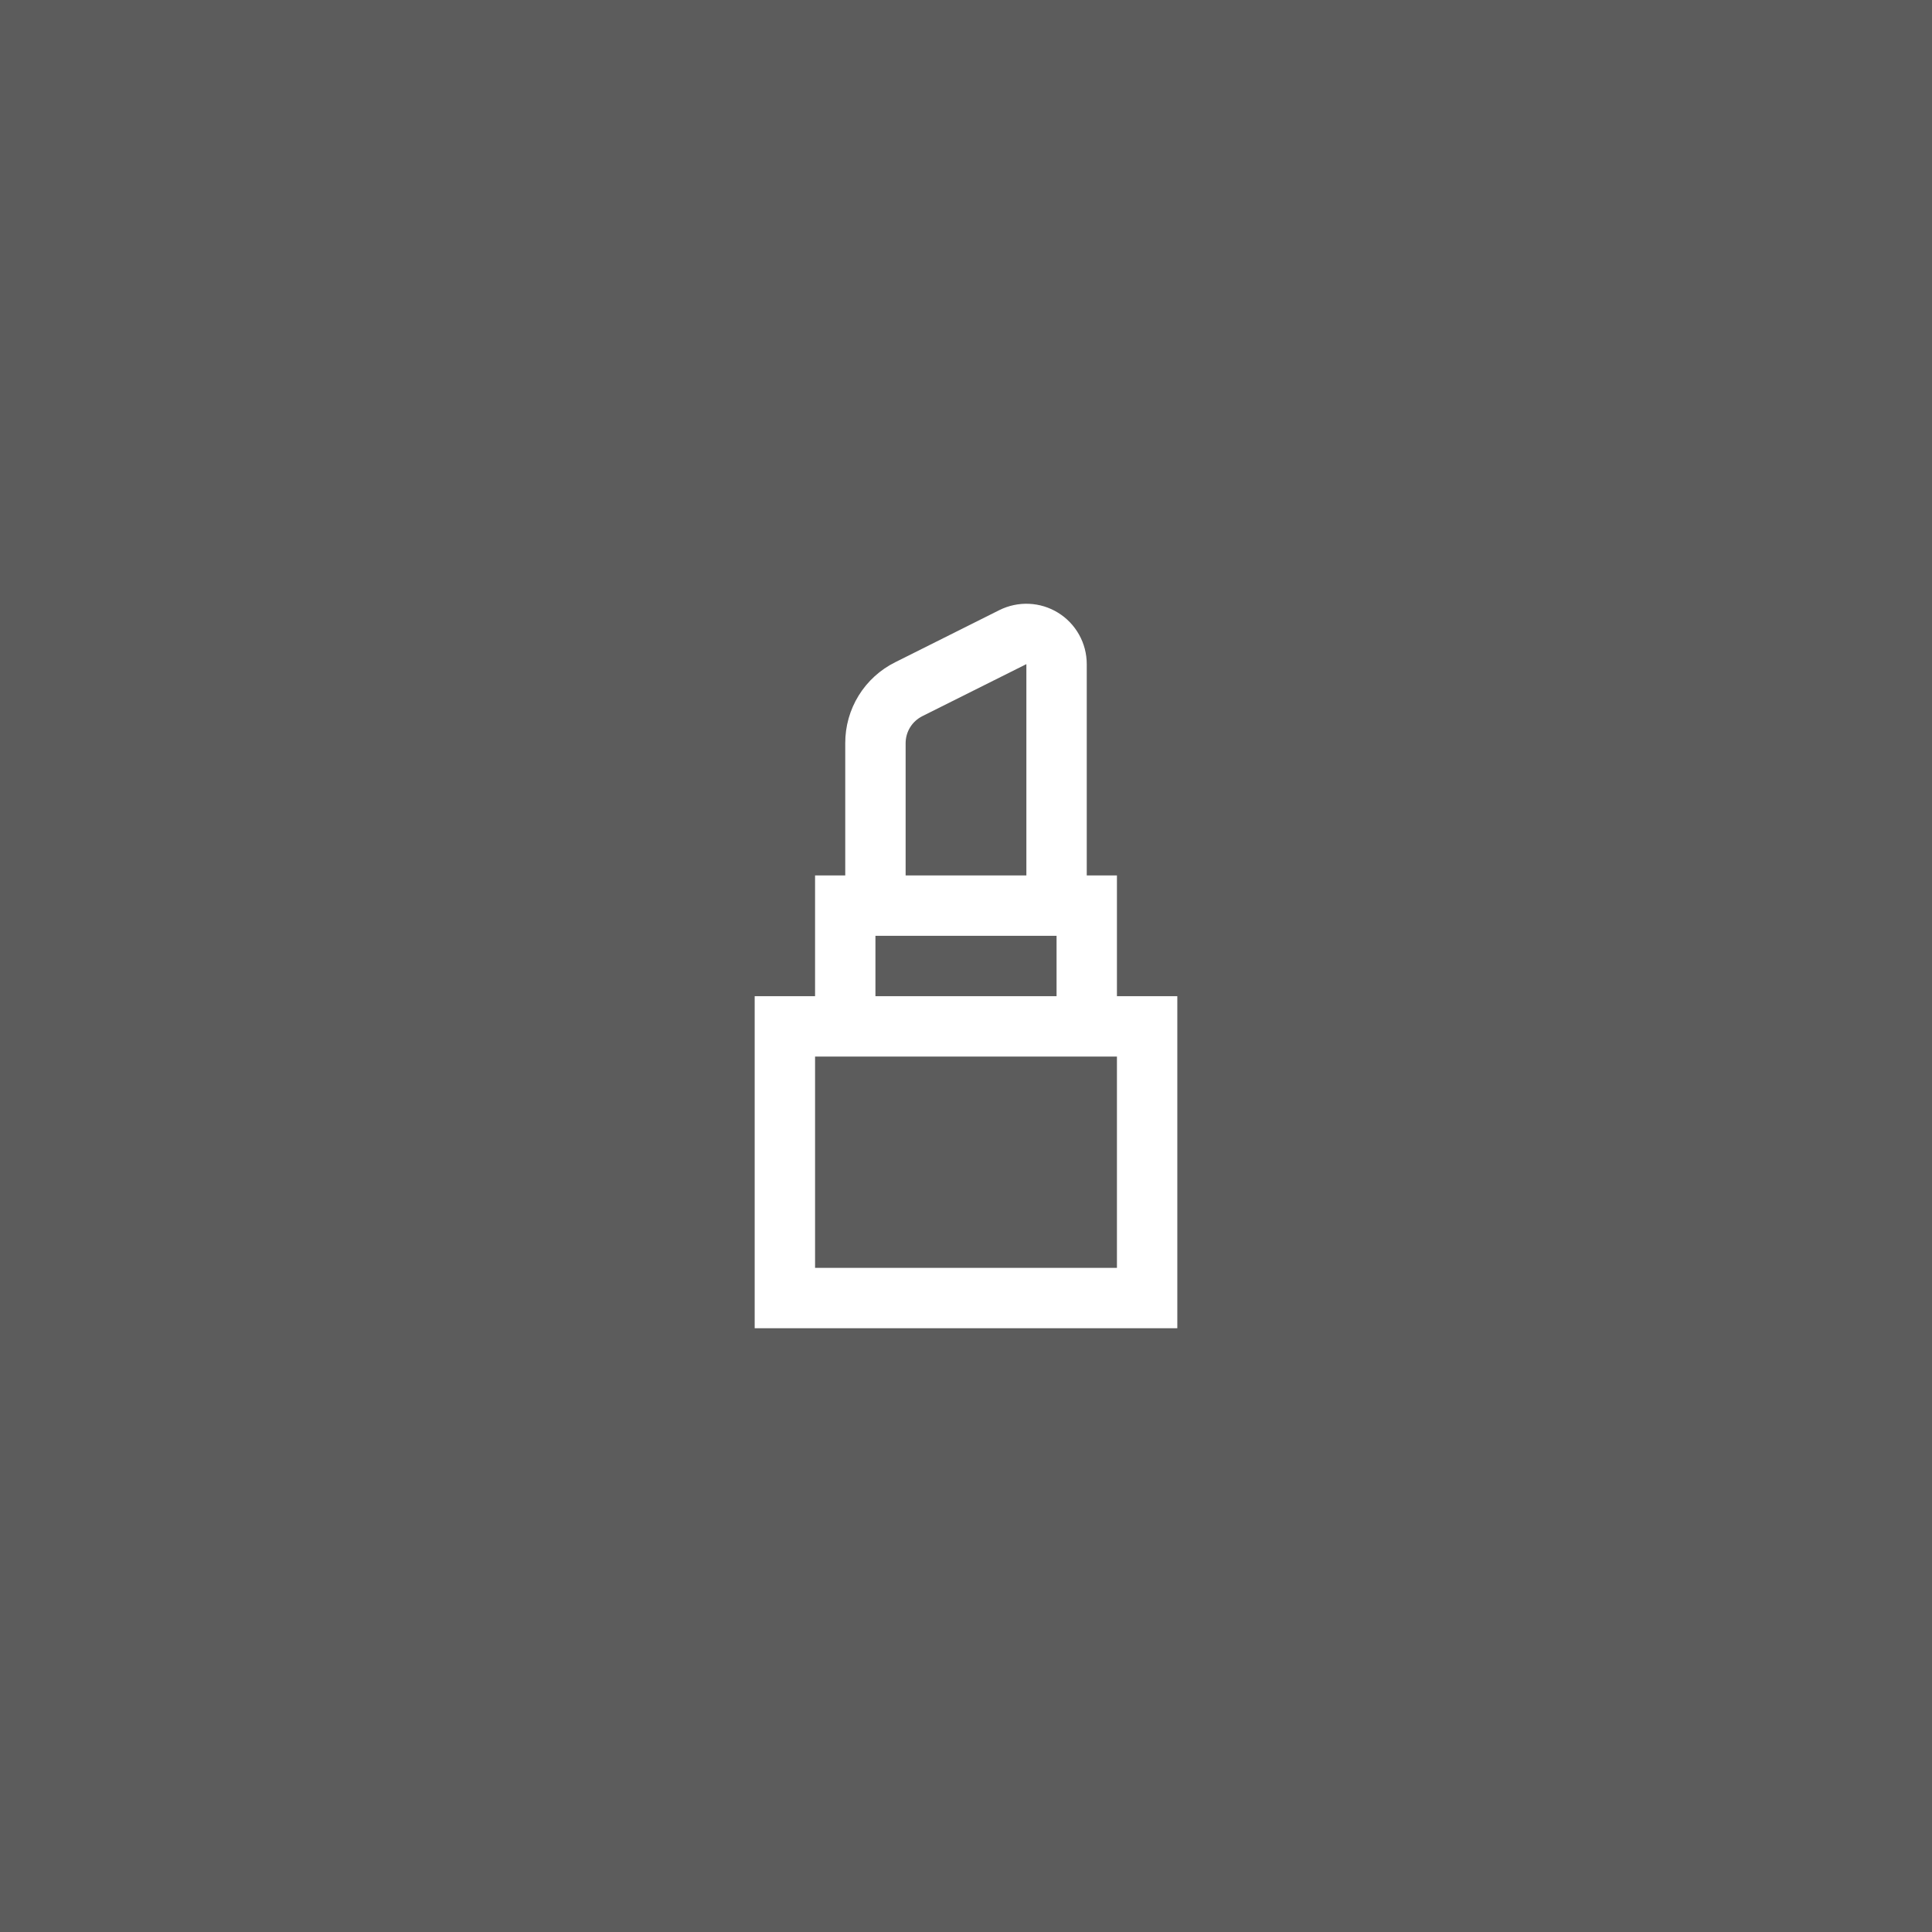
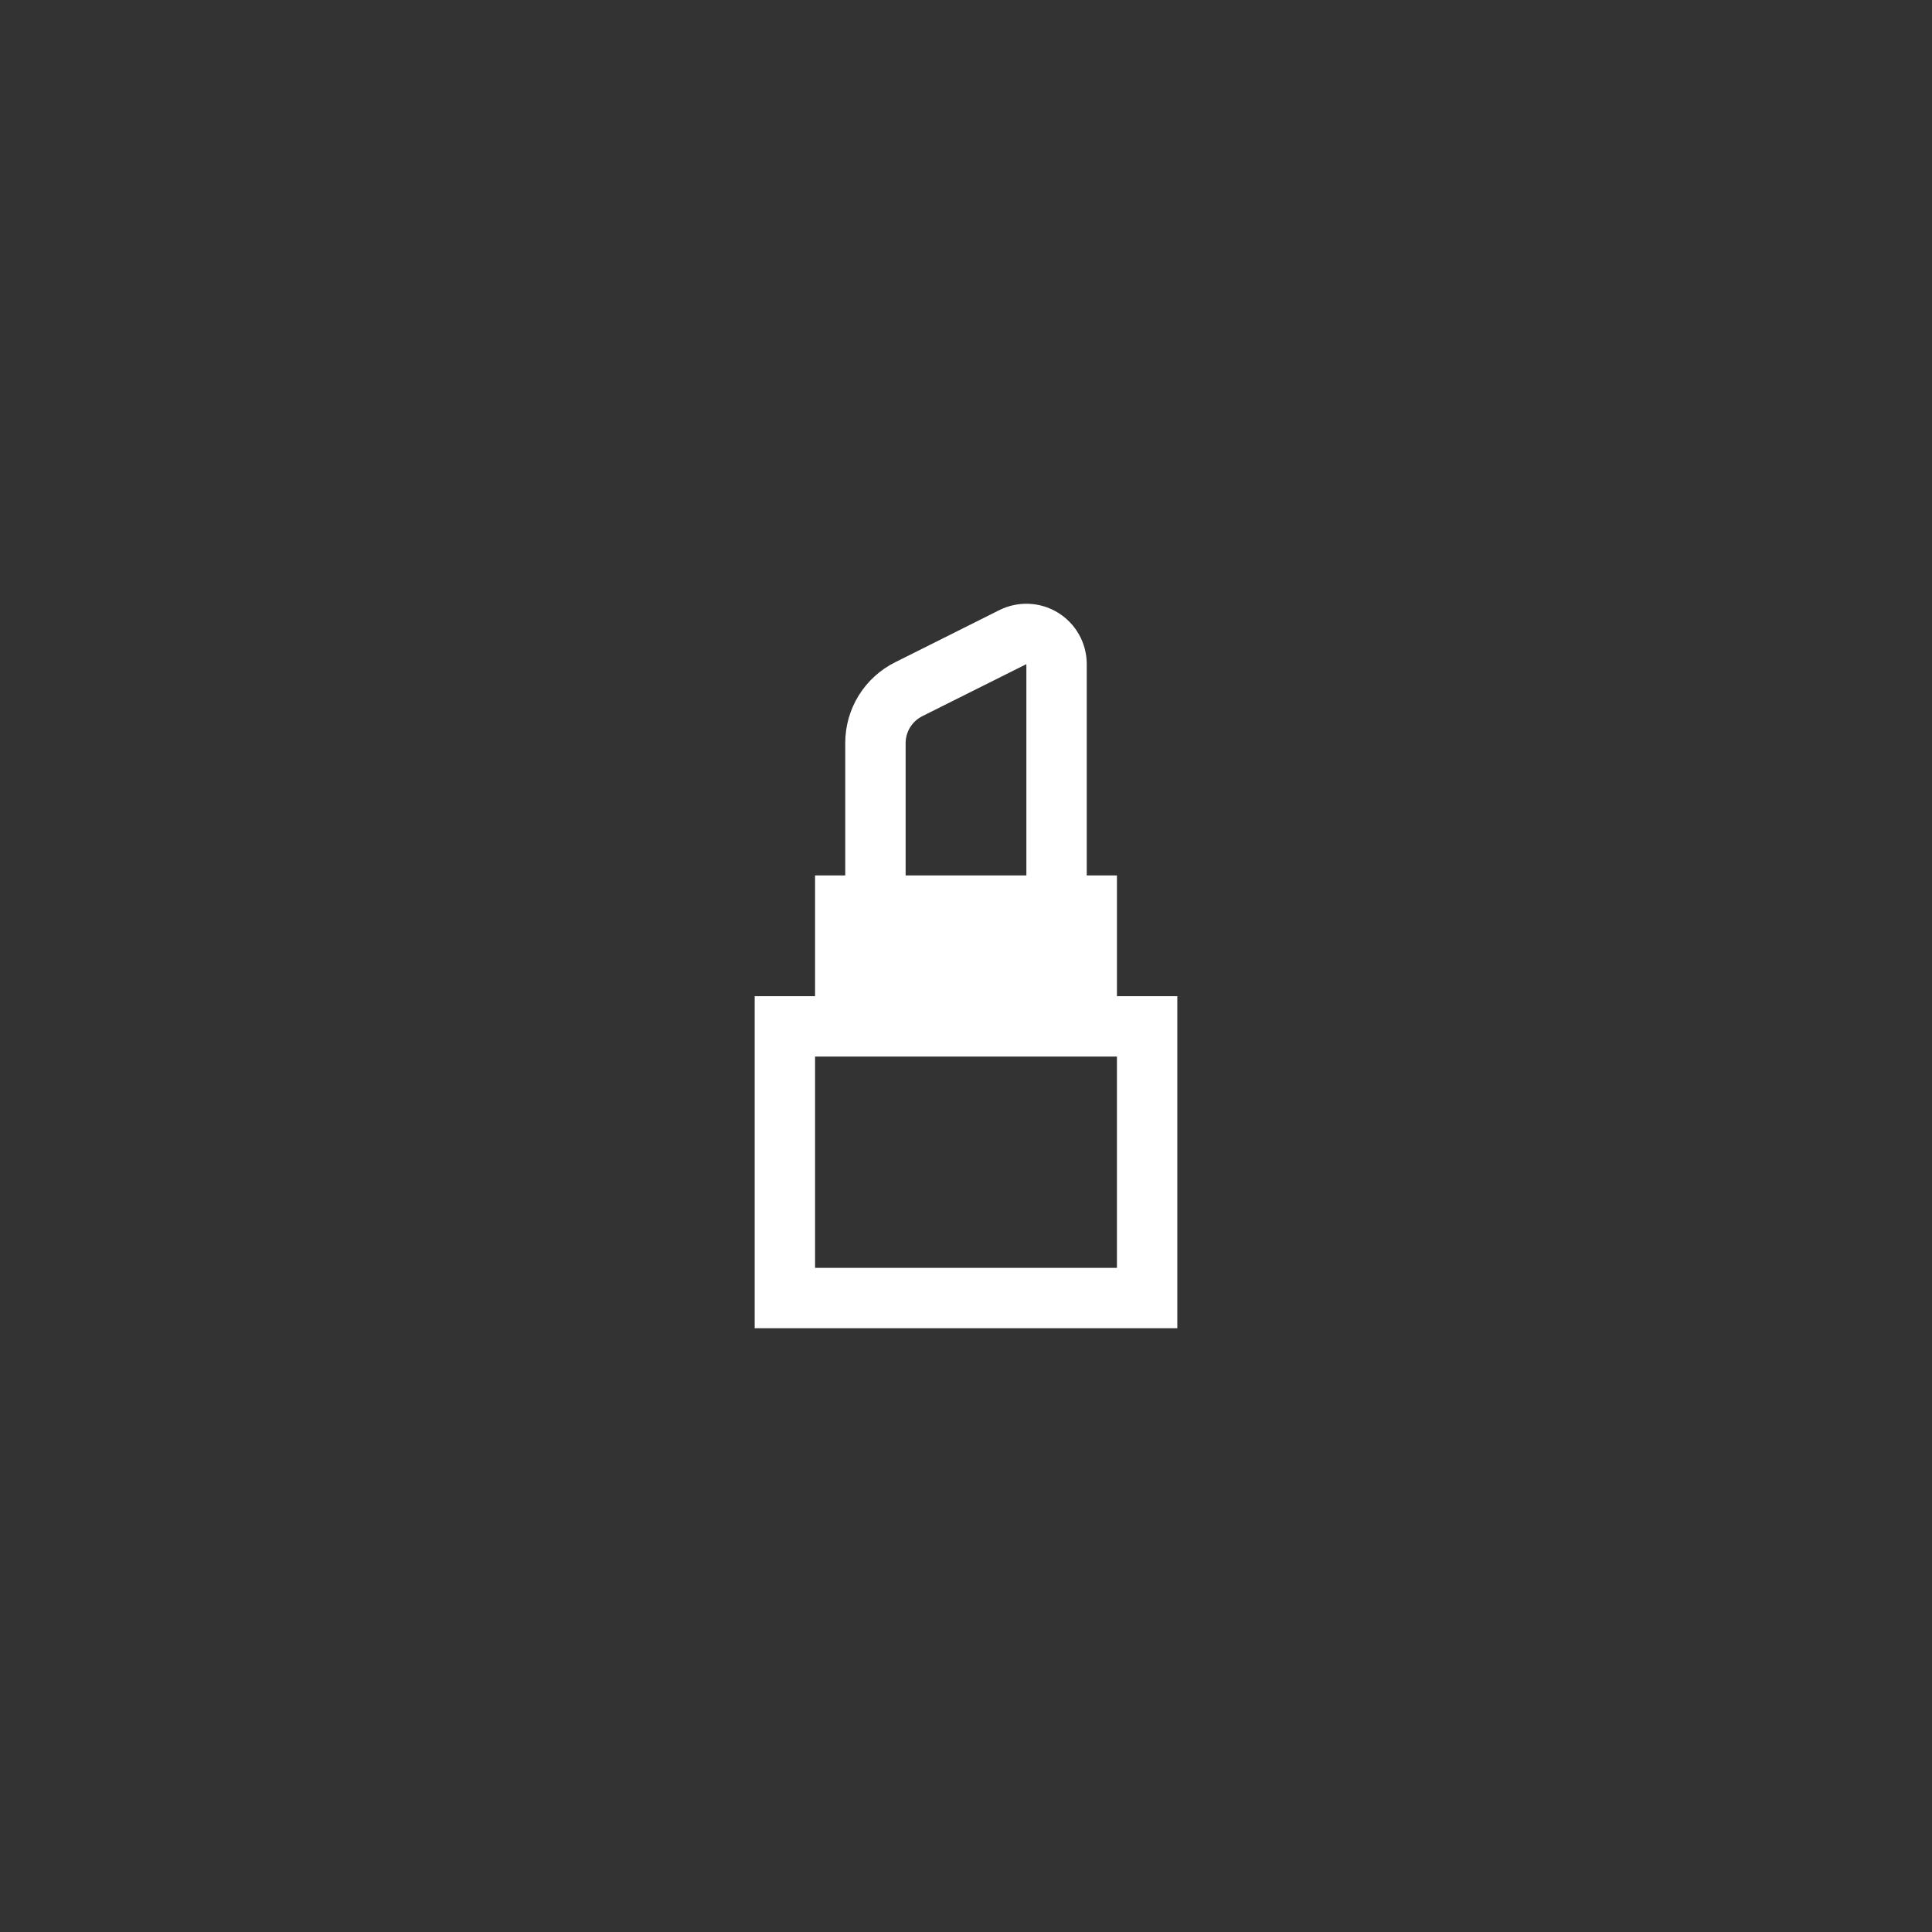
<svg xmlns="http://www.w3.org/2000/svg" width="64" height="64" viewBox="0 0 64 64" fill="none">
  <rect x="0" y="0" width="64" height="64" fill="#333333" stroke="none" />
-   <rect width="64" height="64" fill="white" fill-opacity="0.2" />
-   <path d="M37 33V29H36V22C36 21.659 35.913 21.323 35.747 21.026C35.581 20.728 35.341 20.477 35.051 20.298C34.761 20.119 34.43 20.017 34.089 20.002C33.749 19.987 33.41 20.059 33.105 20.211L29.658 21.936C29.159 22.183 28.738 22.566 28.445 23.04C28.152 23.514 27.998 24.061 28 24.619V29H27V33H25V44H39V33H37ZM30 24.619C30 24.433 30.052 24.251 30.149 24.093C30.247 23.935 30.387 23.808 30.553 23.724L34 22V29H30V24.619ZM29 31H35V33H29V31ZM37 42H27V35H37V42Z" fill="white" />
+   <path d="M37 33V29H36V22C36 21.659 35.913 21.323 35.747 21.026C35.581 20.728 35.341 20.477 35.051 20.298C34.761 20.119 34.43 20.017 34.089 20.002C33.749 19.987 33.41 20.059 33.105 20.211L29.658 21.936C29.159 22.183 28.738 22.566 28.445 23.04C28.152 23.514 27.998 24.061 28 24.619V29H27V33H25V44H39V33H37ZM30 24.619C30 24.433 30.052 24.251 30.149 24.093C30.247 23.935 30.387 23.808 30.553 23.724L34 22V29H30V24.619ZM29 31H35V33V31ZM37 42H27V35H37V42Z" fill="white" />
</svg>